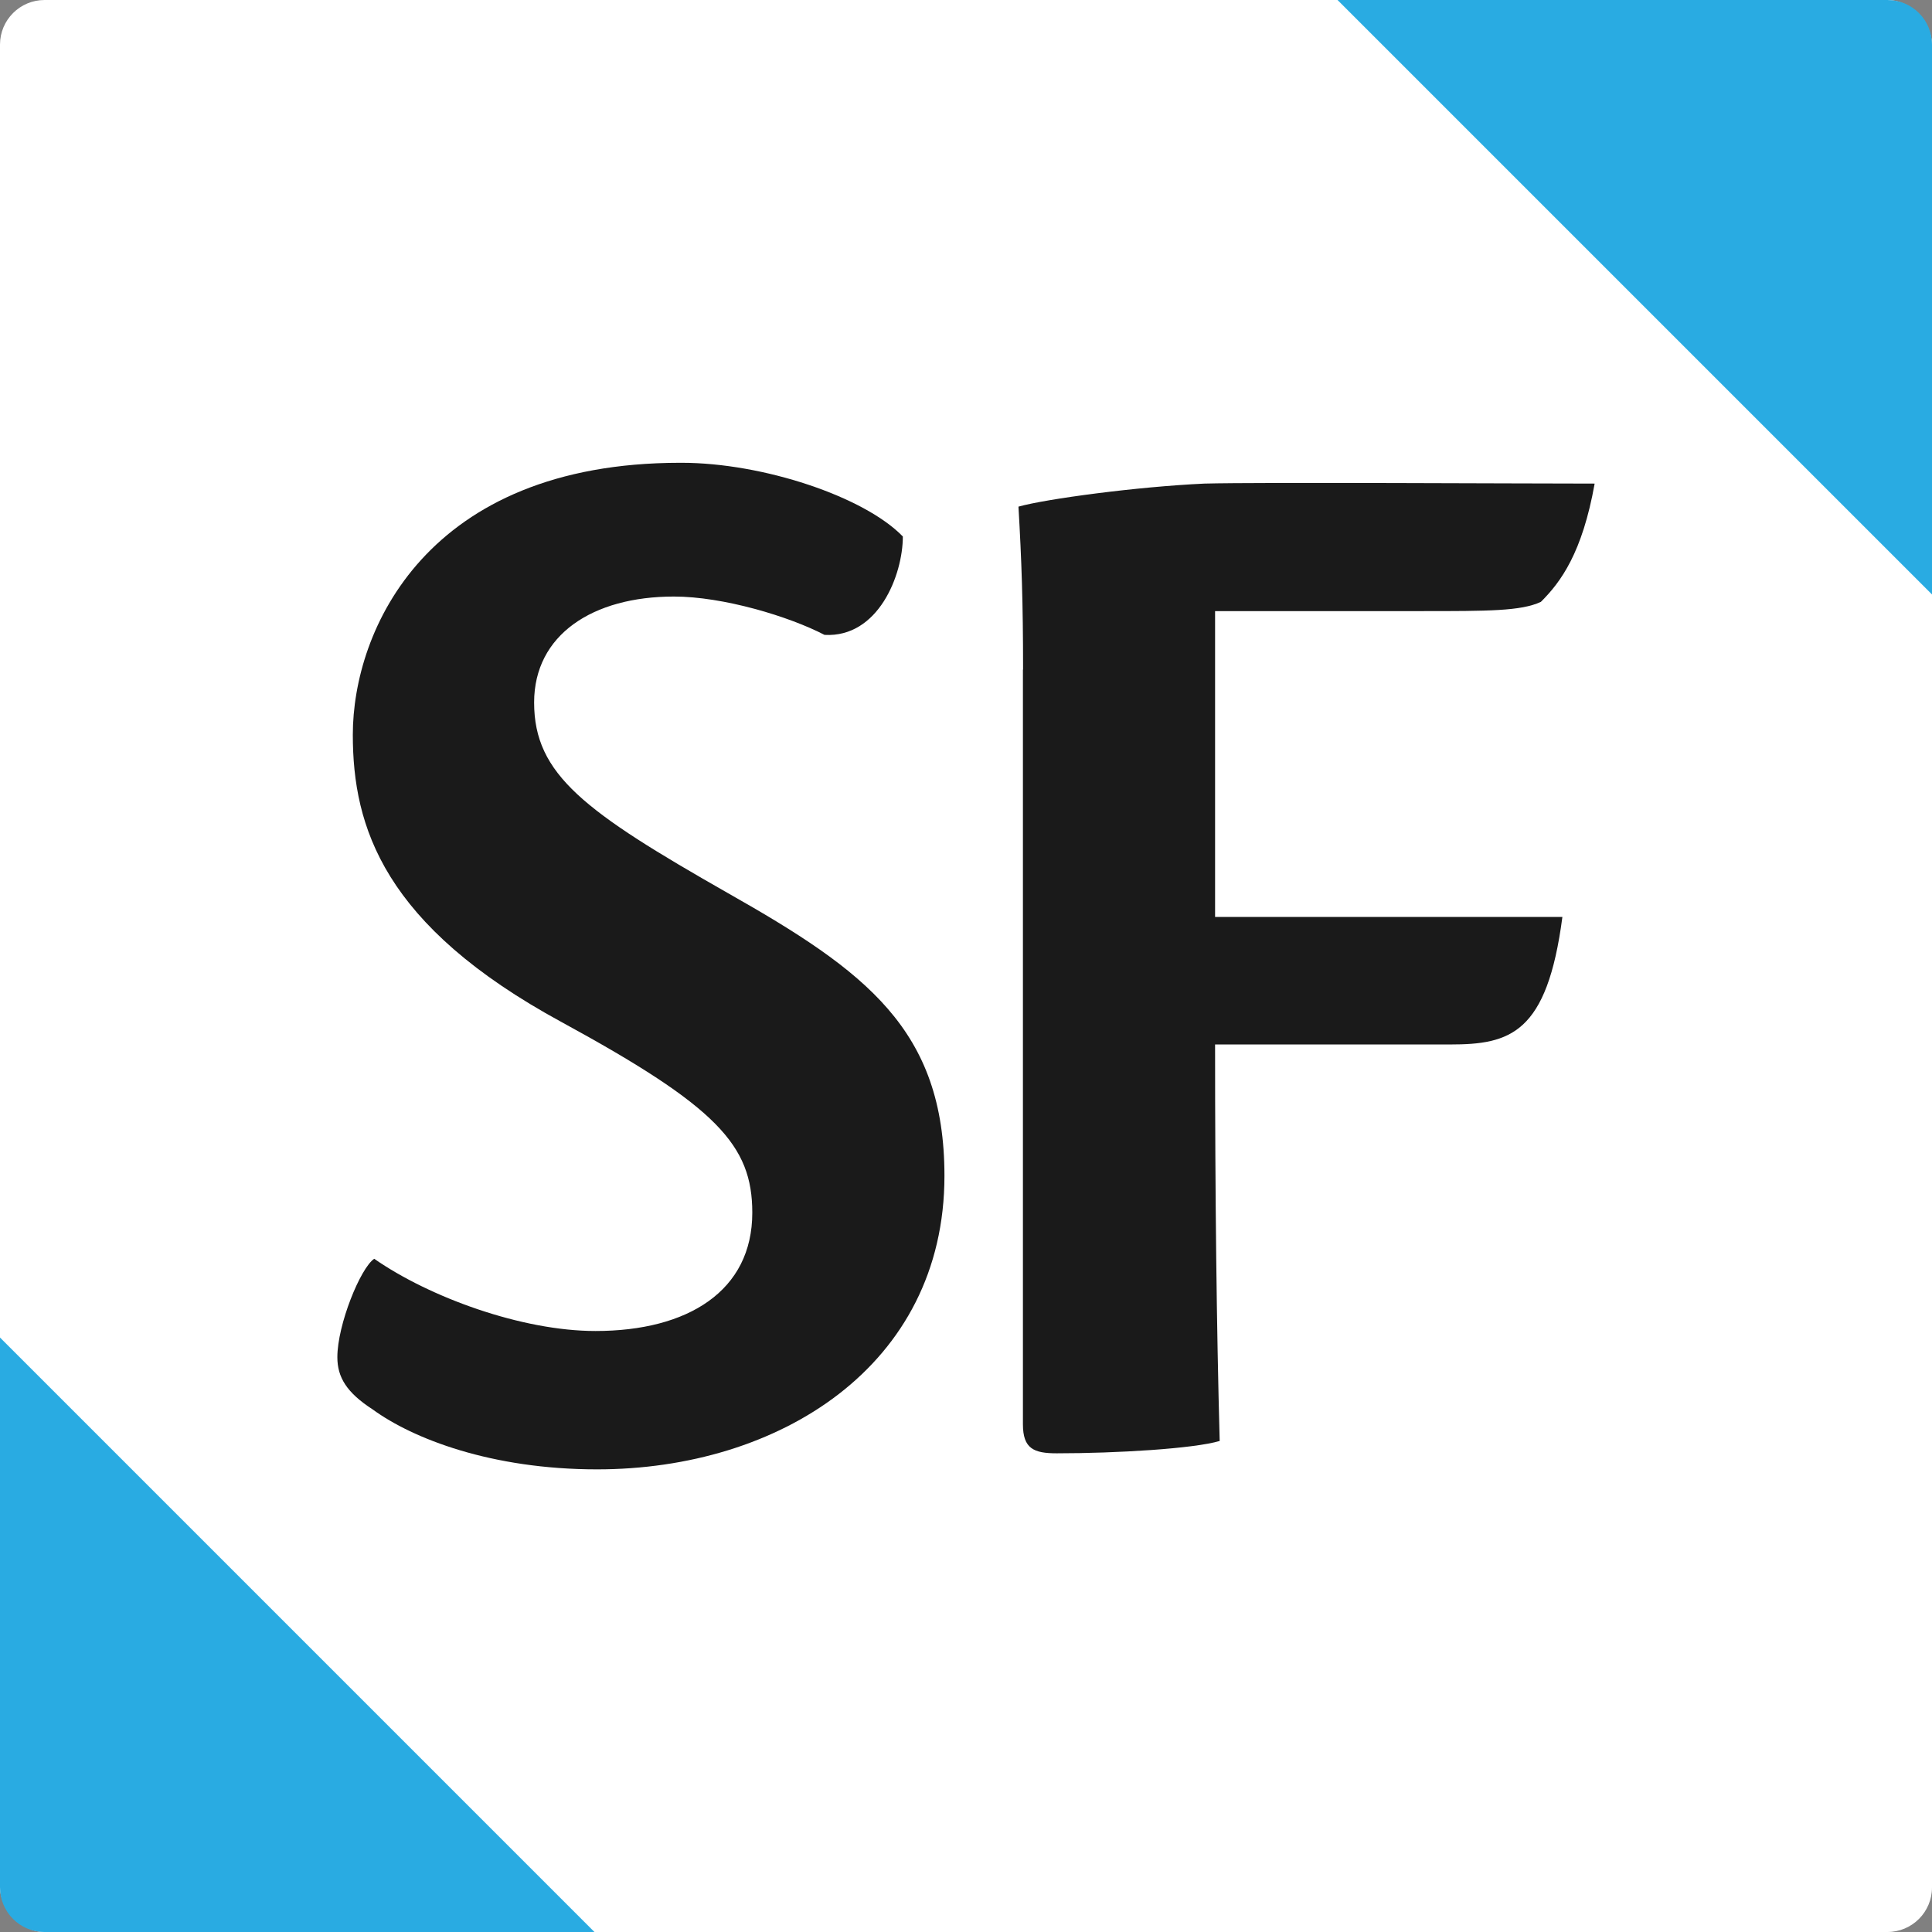
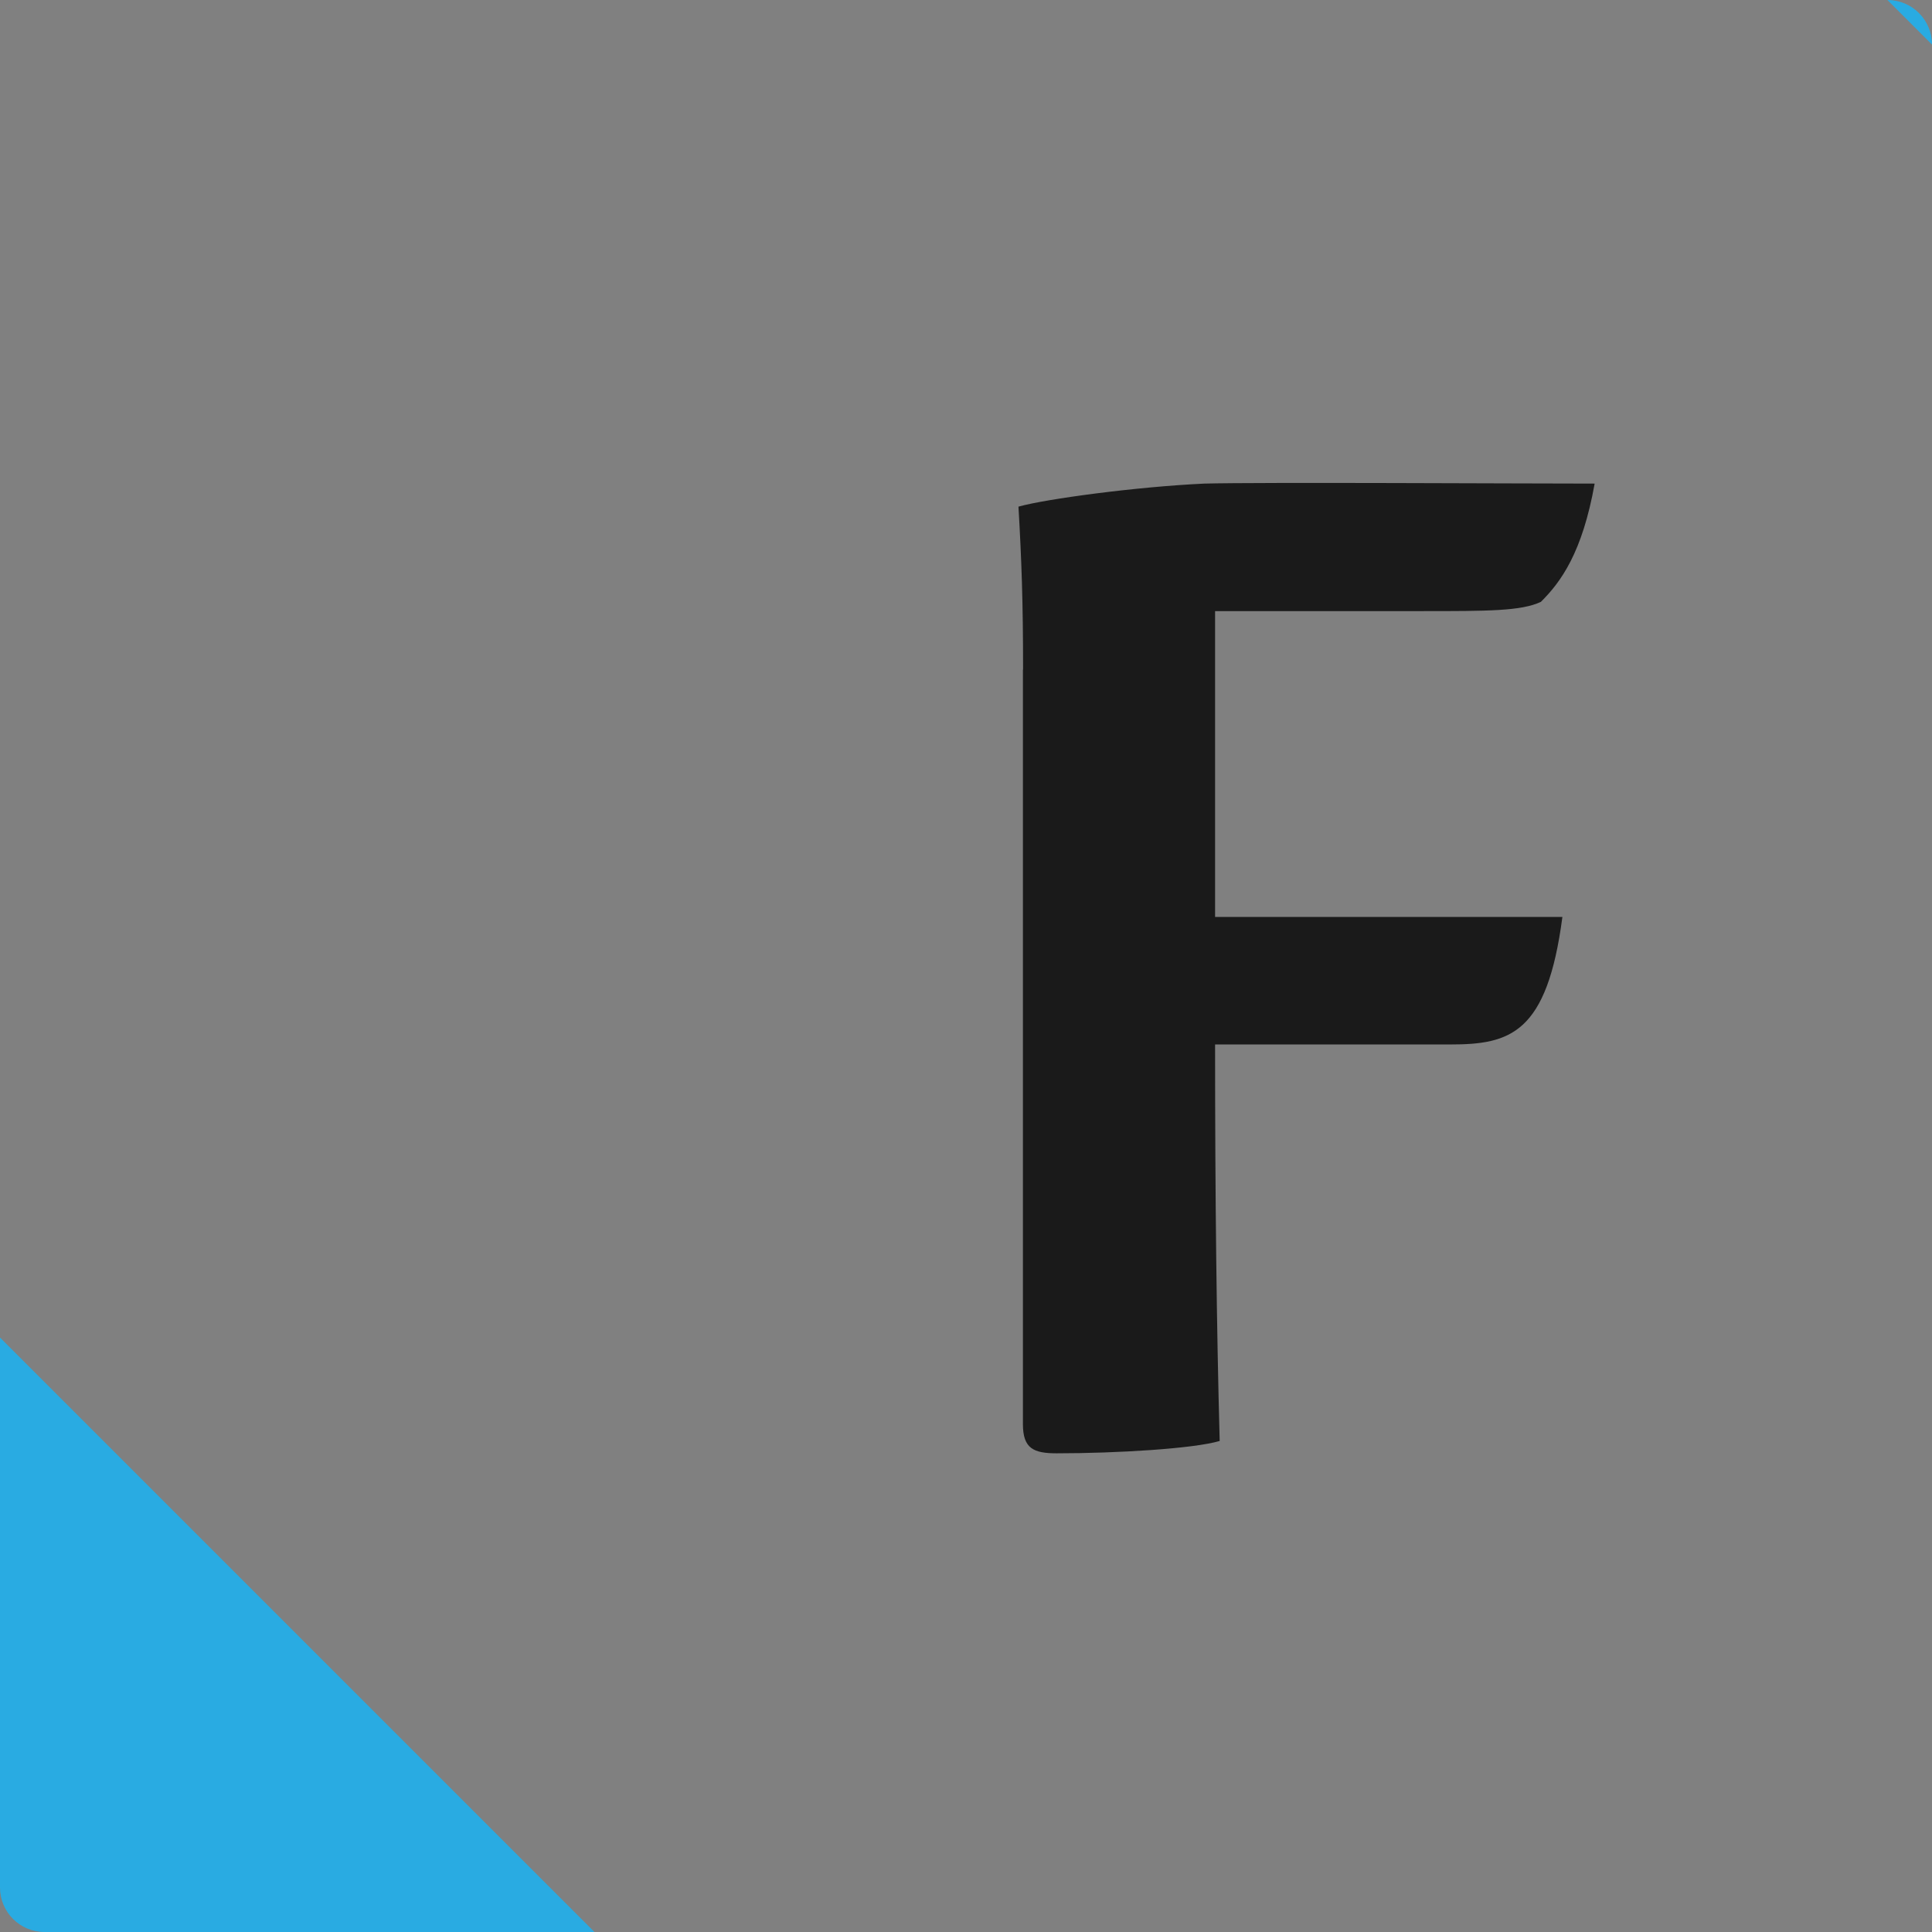
<svg xmlns="http://www.w3.org/2000/svg" id="Layer_2" viewBox="0 0 130 130">
  <rect x="0" y="0" width="130" height="130" fill="#808080" stroke="none" />
  <defs>
    <style>.cls-1{fill:#29abe2;}.cls-2{fill:#fff;}.cls-3{fill:#1a1a1a;}</style>
  </defs>
  <g id="Layer_1-2">
-     <rect class="cls-2" width="130" height="130" rx="3" ry="3" />
-     <path class="cls-1" d="M130,40V3c0-1.66-1.34-3-3-3h-37l40,40Z" />
+     <path class="cls-1" d="M130,40V3c0-1.66-1.34-3-3-3l40,40Z" />
    <path class="cls-1" d="M0,90v37c0,1.66,1.34,3,3,3h37L0,90Z" />
    <path class="cls-3" d="M68.84,45.05c0-4.55-.1-7.34-.31-10.96,1.86-.52,7.96-1.34,12.51-1.55,3.72-.1,21.3,0,26.26,0-.83,4.65-2.27,6.62-3.62,7.96-1.34.62-3.52.62-8.06.62h-13.86v20.58h23.37c-1.03,7.86-3.52,8.58-7.55,8.58h-15.82c0,10.34.1,18.92.31,26.68-1.76.52-6.93.83-10.96.83-1.55,0-2.28-.31-2.28-1.96v-50.77Z" />
-     <path class="cls-3" d="M45.86,31.14c5.48,0,12.3,2.28,14.89,4.96,0,2.59-1.65,6.82-5.27,6.62-2.38-1.24-6.82-2.58-10.13-2.58-5.48,0-9.41,2.58-9.41,7.13,0,4.86,3.41,7.34,13.03,12.82,9.31,5.27,14.58,9.2,14.58,19.03,0,12.82-11.17,19.75-23.37,19.75-7.13,0-12.41-2.07-15.1-4.03-1.76-1.14-2.38-2.17-2.38-3.52,0-2.17,1.55-6,2.48-6.62,3.72,2.59,9.93,4.86,14.89,4.86,6.21,0,10.55-2.69,10.55-7.96,0-4.55-2.38-7.13-12.82-12.82-11.99-6.51-14.06-13.13-14.06-19.34,0-7.03,4.96-18.3,22.03-18.3h.1Z" />
  </g>
</svg>